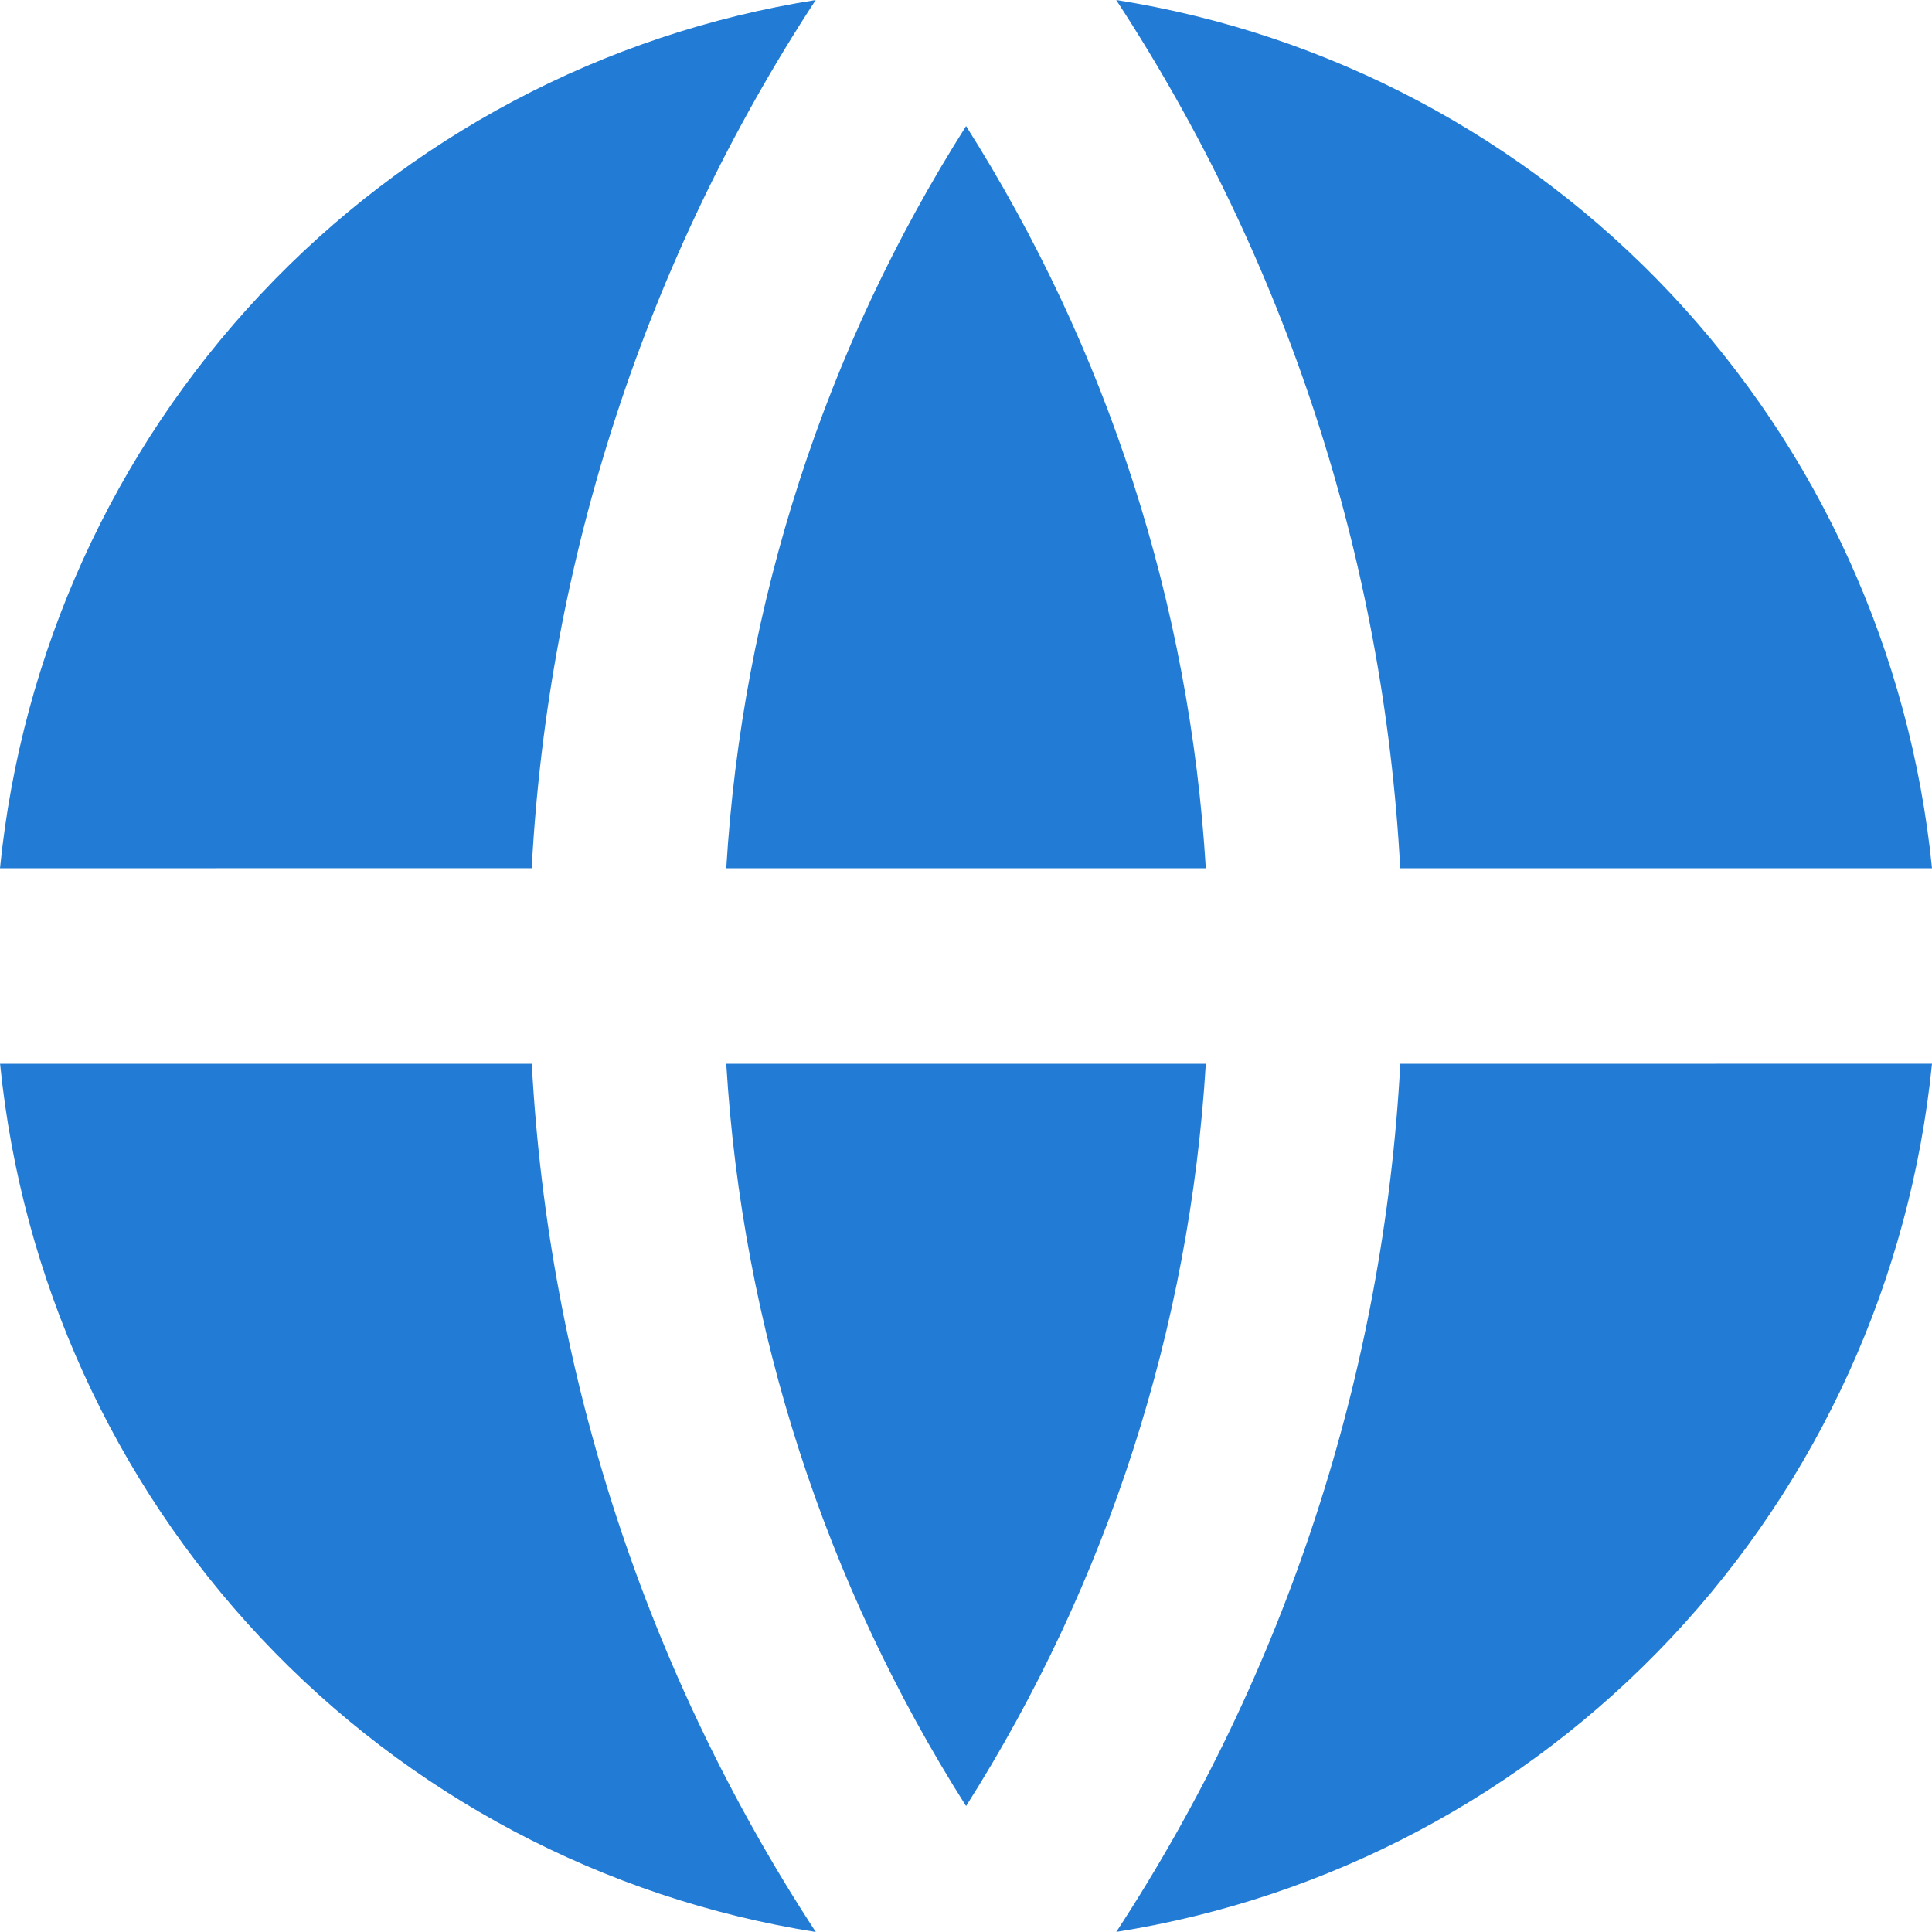
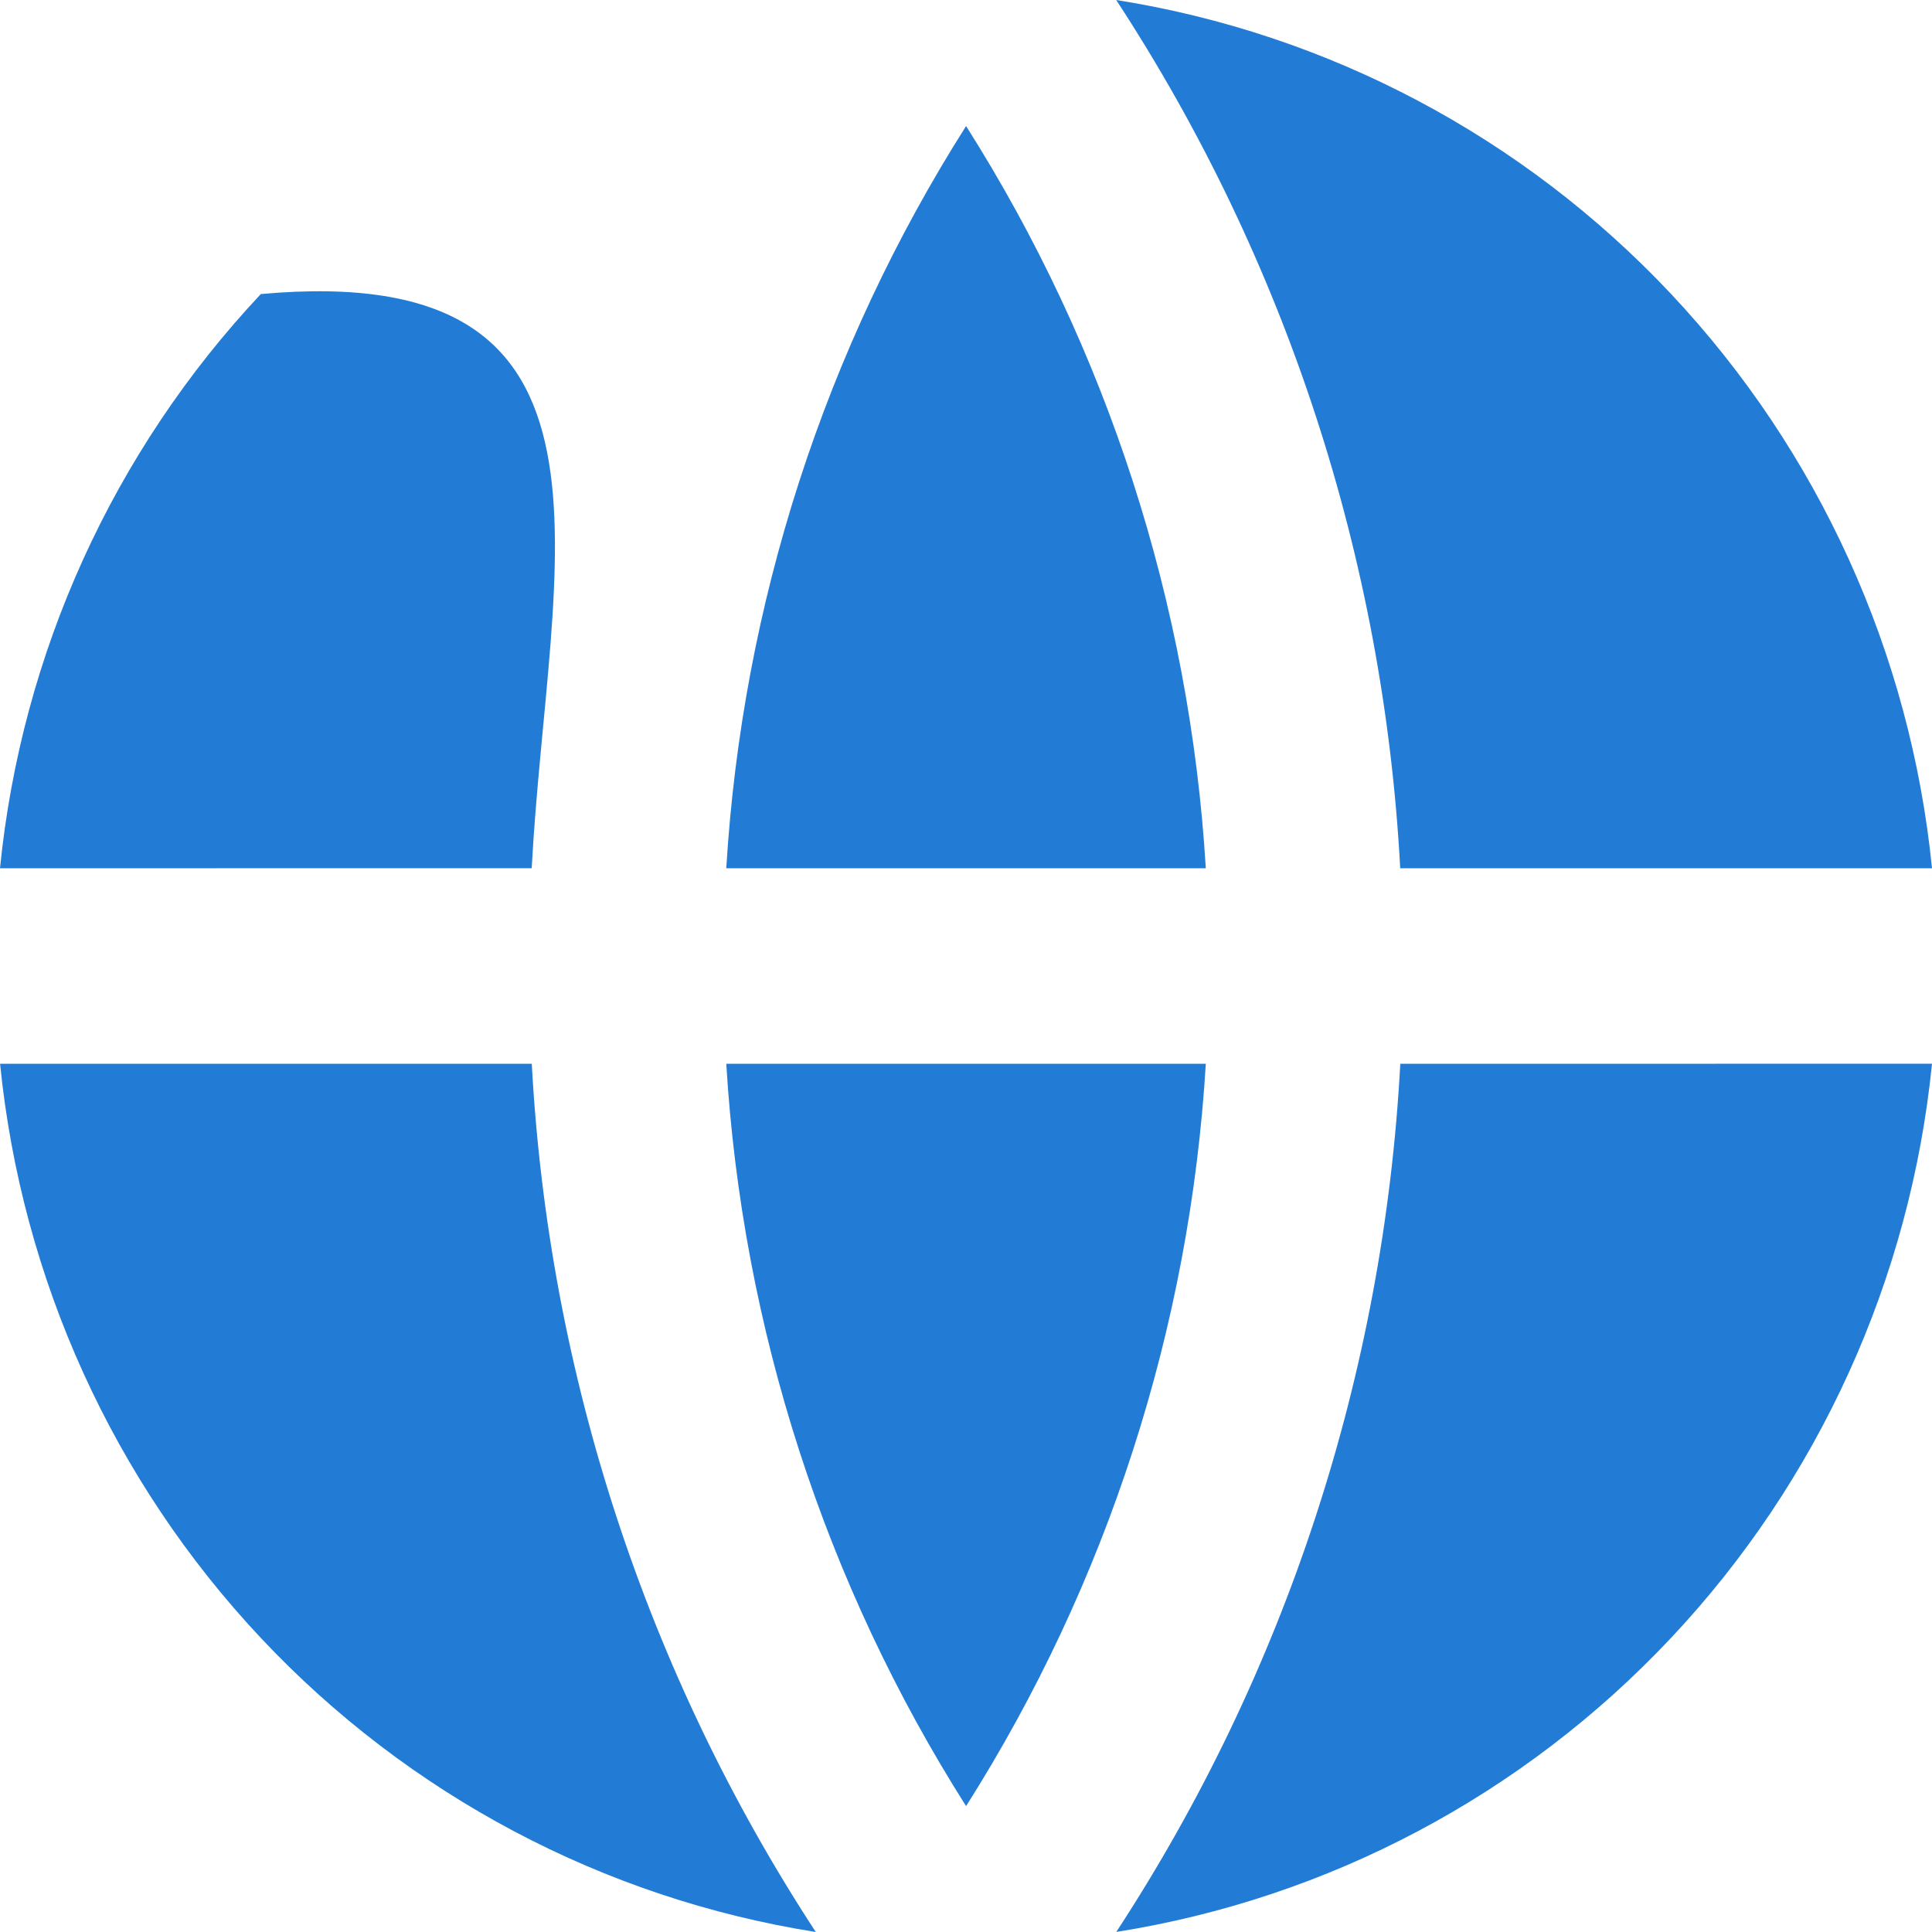
<svg xmlns="http://www.w3.org/2000/svg" width="24" height="24" viewBox="0 0 24 24" fill="none">
-   <path d="M0.001 13.215H6.606C6.813 17.061 8.03 20.783 10.134 24C7.498 23.583 5.074 22.299 3.241 20.348C1.407 18.396 0.269 15.888 0.001 13.215ZM0 10.786C0.267 8.113 1.407 5.605 3.24 3.653C5.073 1.702 7.497 0.417 10.133 0C8.029 3.217 6.811 6.939 6.605 10.785L0 10.786ZM23.999 10.786H17.394C17.188 6.939 15.97 3.217 13.866 0C16.502 0.417 18.925 1.701 20.759 3.652C22.593 5.604 23.732 8.112 24 10.785M24 13.214C23.732 15.887 22.593 18.395 20.759 20.346C18.926 22.297 16.503 23.582 13.867 23.999C15.971 20.782 17.188 17.061 17.395 13.215L24 13.214ZM9.022 13.215H14.979C14.781 16.494 13.756 19.667 12.001 22.436C10.245 19.667 9.22 16.494 9.022 13.215ZM9.022 10.786C9.22 7.507 10.245 4.334 12.001 1.566C13.756 4.334 14.781 7.507 14.979 10.786H9.022Z" fill="#227CD5" />
+   <path d="M0.001 13.215H6.606C6.813 17.061 8.03 20.783 10.134 24C7.498 23.583 5.074 22.299 3.241 20.348C1.407 18.396 0.269 15.888 0.001 13.215ZM0 10.786C0.267 8.113 1.407 5.605 3.24 3.653C8.029 3.217 6.811 6.939 6.605 10.785L0 10.786ZM23.999 10.786H17.394C17.188 6.939 15.97 3.217 13.866 0C16.502 0.417 18.925 1.701 20.759 3.652C22.593 5.604 23.732 8.112 24 10.785M24 13.214C23.732 15.887 22.593 18.395 20.759 20.346C18.926 22.297 16.503 23.582 13.867 23.999C15.971 20.782 17.188 17.061 17.395 13.215L24 13.214ZM9.022 13.215H14.979C14.781 16.494 13.756 19.667 12.001 22.436C10.245 19.667 9.22 16.494 9.022 13.215ZM9.022 10.786C9.22 7.507 10.245 4.334 12.001 1.566C13.756 4.334 14.781 7.507 14.979 10.786H9.022Z" fill="#227CD5" />
</svg>